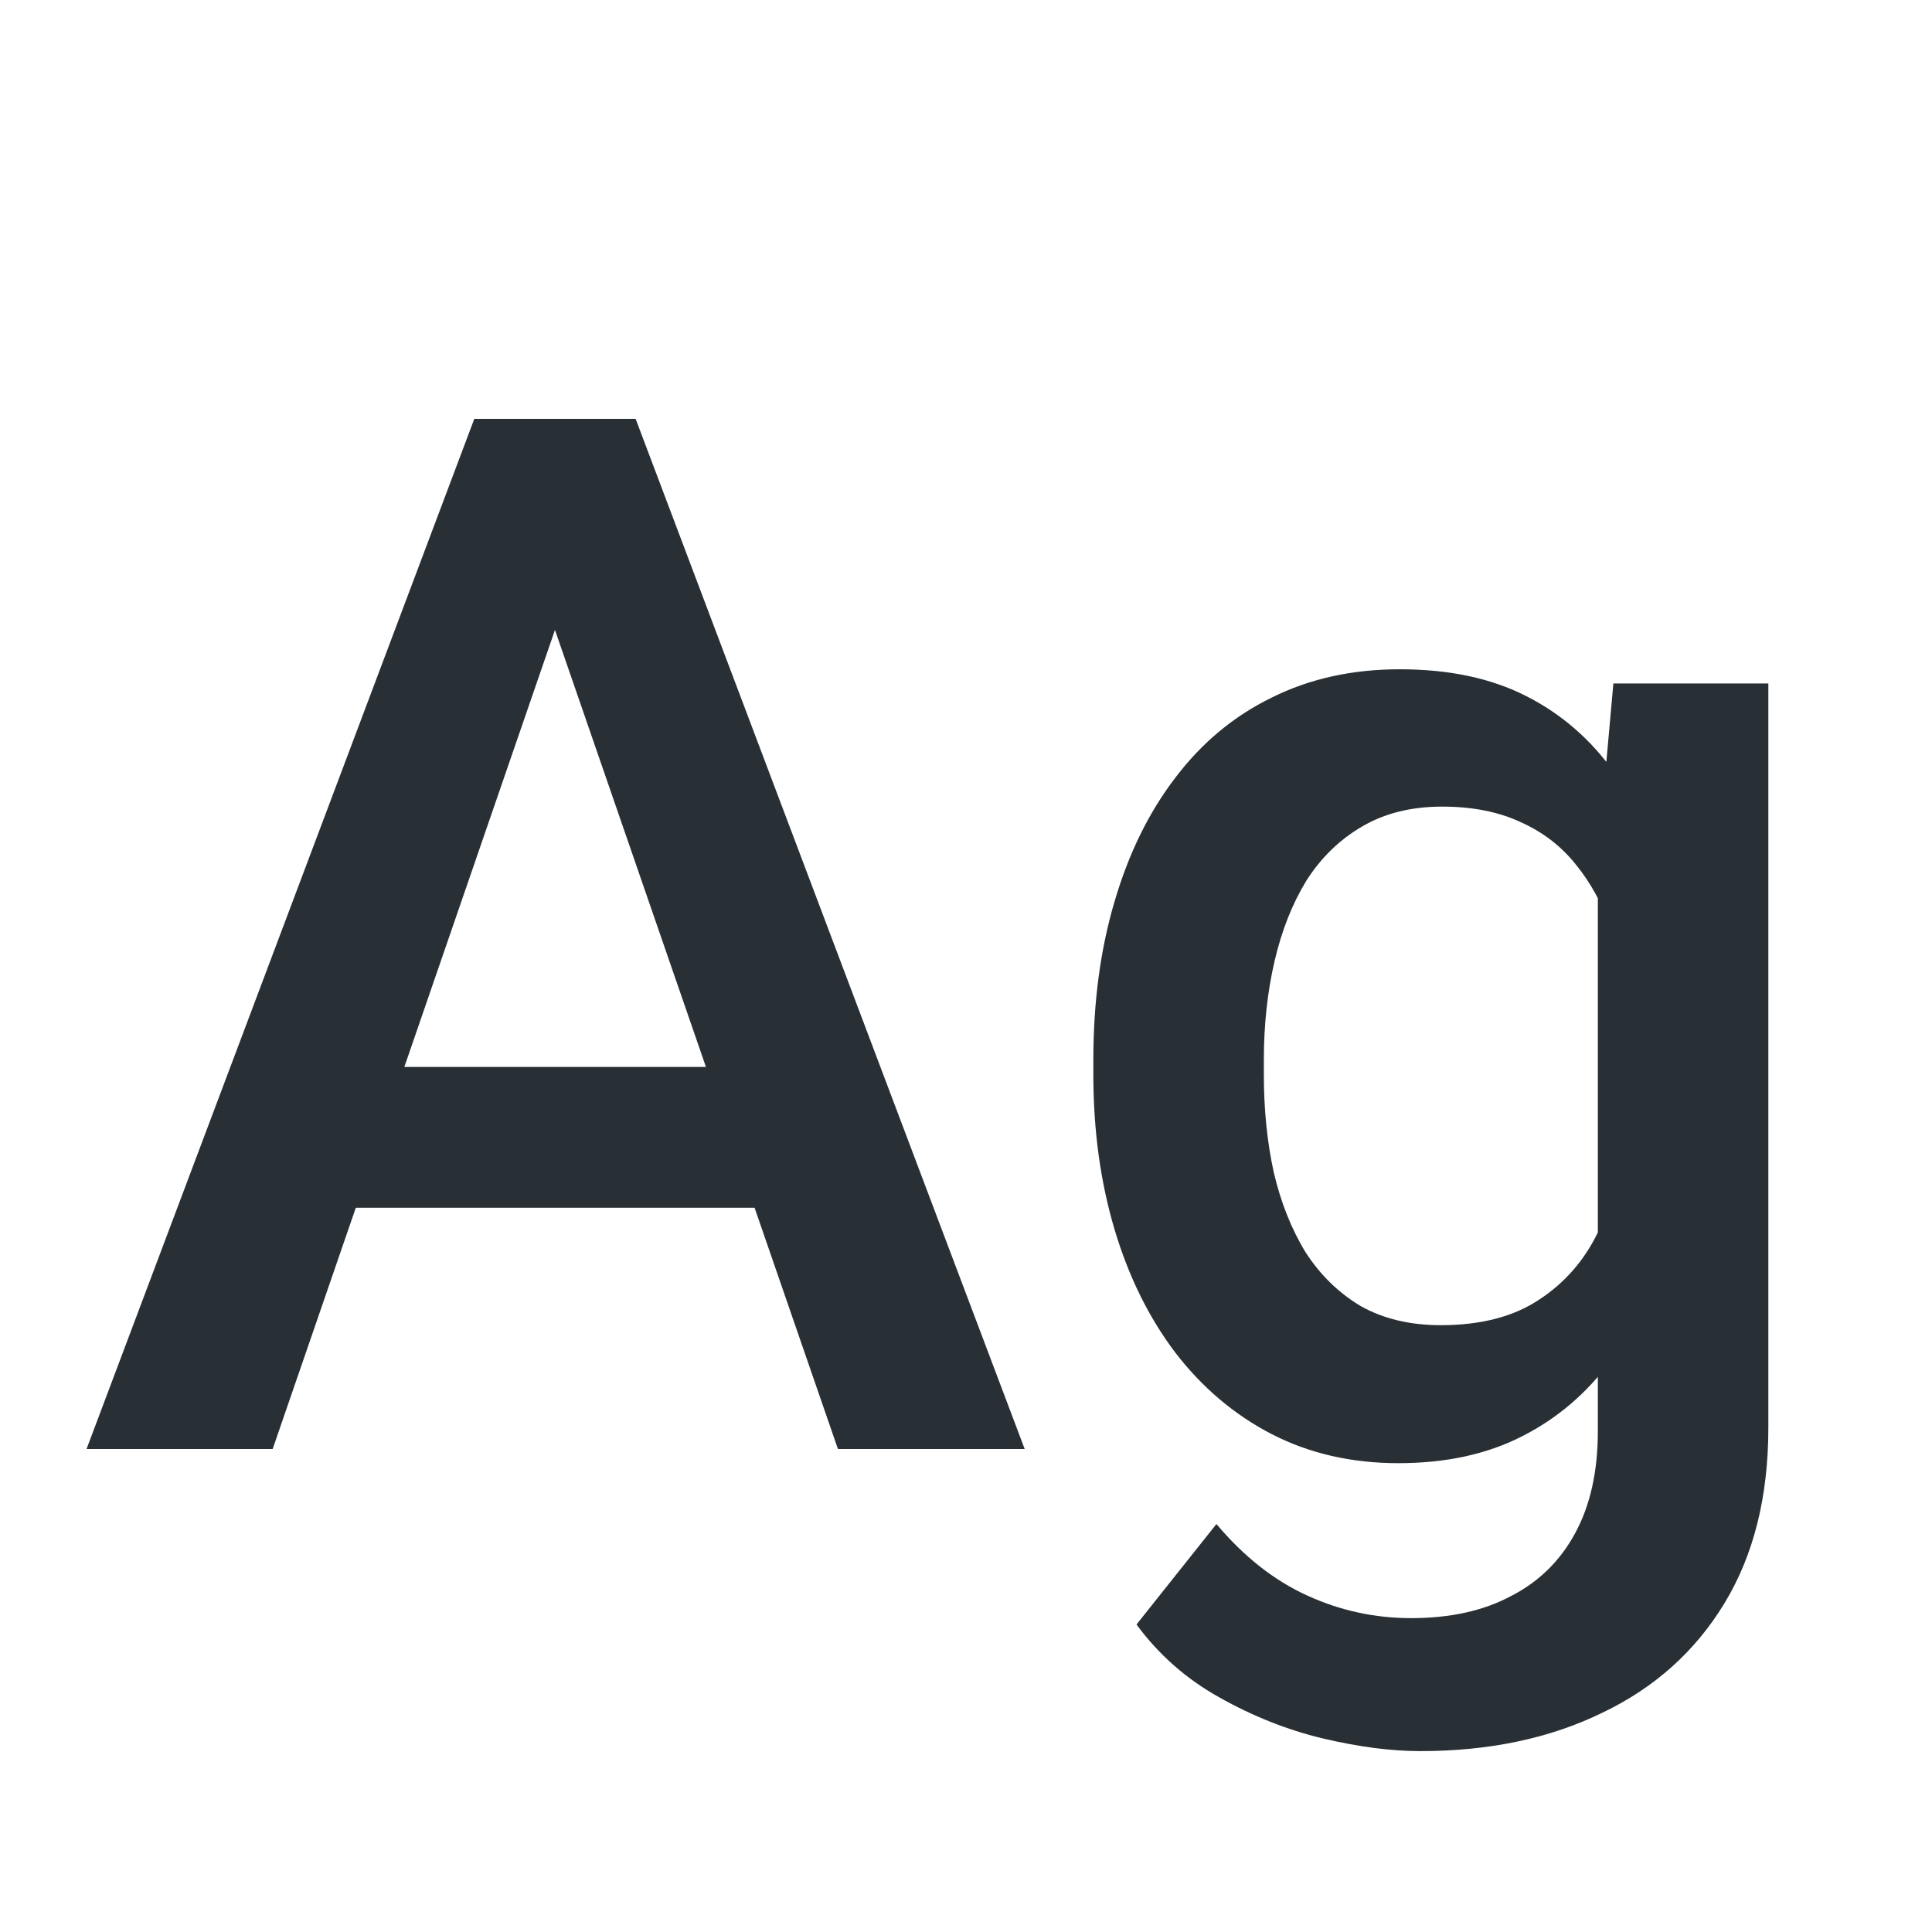
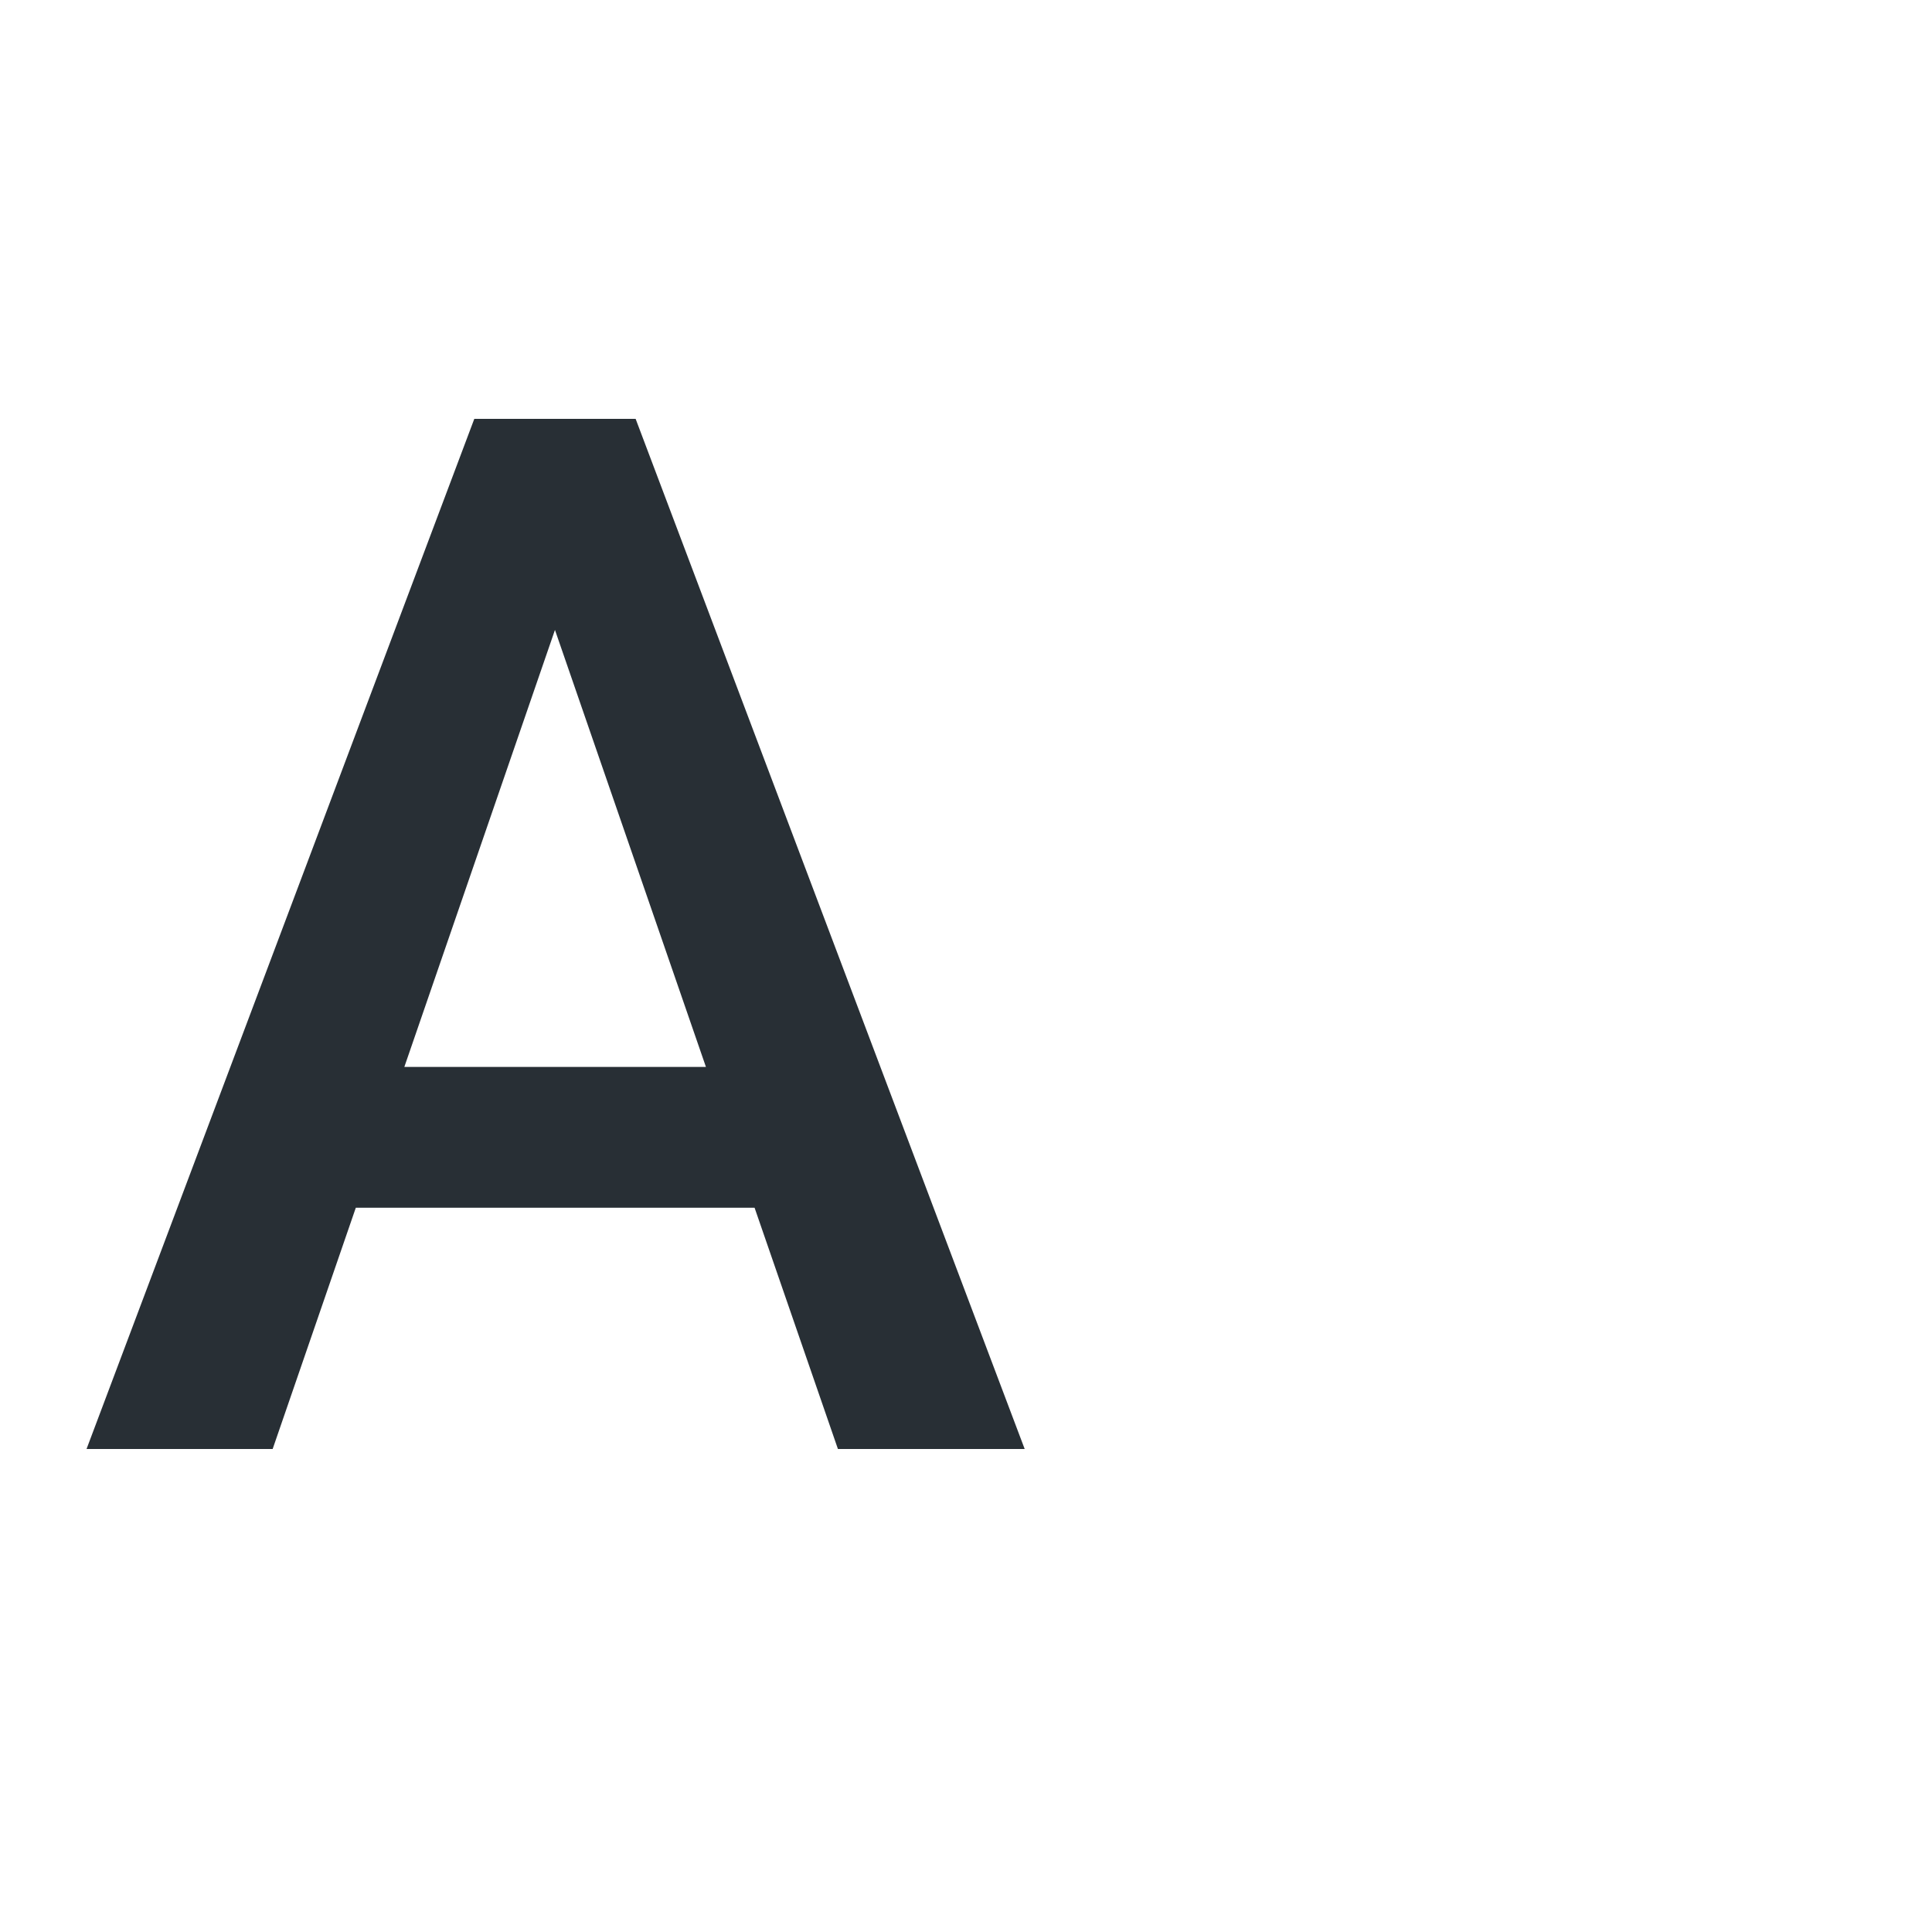
<svg xmlns="http://www.w3.org/2000/svg" width="24" height="24" viewBox="0 0 24 24" fill="none">
  <path d="M7.21 6.908L3.387 18H1.075L5.892 5.203H7.368L7.21 6.908ZM10.409 18L6.577 6.908L6.41 5.203H7.896L12.729 18H10.409ZM10.225 13.254V15.003H3.264V13.254H10.225Z" fill="#282F35" />
-   <path d="M20.042 8.49H21.967V17.736C21.967 18.592 21.785 19.318 21.422 19.916C21.059 20.514 20.552 20.968 19.901 21.278C19.251 21.595 18.498 21.753 17.643 21.753C17.279 21.753 16.875 21.7 16.43 21.595C15.99 21.489 15.562 21.319 15.146 21.085C14.736 20.856 14.394 20.555 14.118 20.18L15.111 18.932C15.451 19.336 15.826 19.632 16.236 19.819C16.646 20.007 17.077 20.101 17.528 20.101C18.015 20.101 18.428 20.01 18.768 19.828C19.113 19.652 19.38 19.392 19.567 19.046C19.755 18.7 19.849 18.278 19.849 17.78V10.644L20.042 8.49ZM13.582 13.351V13.166C13.582 12.445 13.67 11.789 13.846 11.197C14.021 10.6 14.273 10.087 14.602 9.659C14.93 9.226 15.328 8.895 15.797 8.666C16.266 8.432 16.796 8.314 17.388 8.314C18.003 8.314 18.527 8.426 18.961 8.648C19.4 8.871 19.767 9.19 20.06 9.606C20.352 10.017 20.581 10.509 20.745 11.083C20.915 11.651 21.041 12.284 21.123 12.981V13.57C21.047 14.25 20.918 14.871 20.736 15.434C20.555 15.996 20.314 16.482 20.016 16.893C19.717 17.303 19.348 17.619 18.908 17.842C18.475 18.064 17.962 18.176 17.37 18.176C16.79 18.176 16.266 18.056 15.797 17.815C15.334 17.575 14.935 17.238 14.602 16.805C14.273 16.371 14.021 15.861 13.846 15.275C13.67 14.684 13.582 14.042 13.582 13.351ZM15.7 13.166V13.351C15.7 13.784 15.741 14.188 15.823 14.563C15.911 14.938 16.043 15.27 16.219 15.557C16.4 15.838 16.629 16.061 16.904 16.225C17.186 16.383 17.517 16.462 17.898 16.462C18.395 16.462 18.803 16.356 19.119 16.145C19.441 15.935 19.688 15.65 19.857 15.293C20.033 14.93 20.156 14.525 20.227 14.08V12.489C20.191 12.144 20.118 11.821 20.007 11.523C19.901 11.224 19.758 10.963 19.576 10.74C19.395 10.512 19.166 10.336 18.891 10.213C18.615 10.084 18.29 10.02 17.915 10.02C17.534 10.02 17.203 10.102 16.922 10.266C16.641 10.43 16.409 10.655 16.227 10.942C16.052 11.229 15.92 11.563 15.832 11.944C15.744 12.325 15.7 12.732 15.7 13.166Z" fill="#282F35" />
</svg>